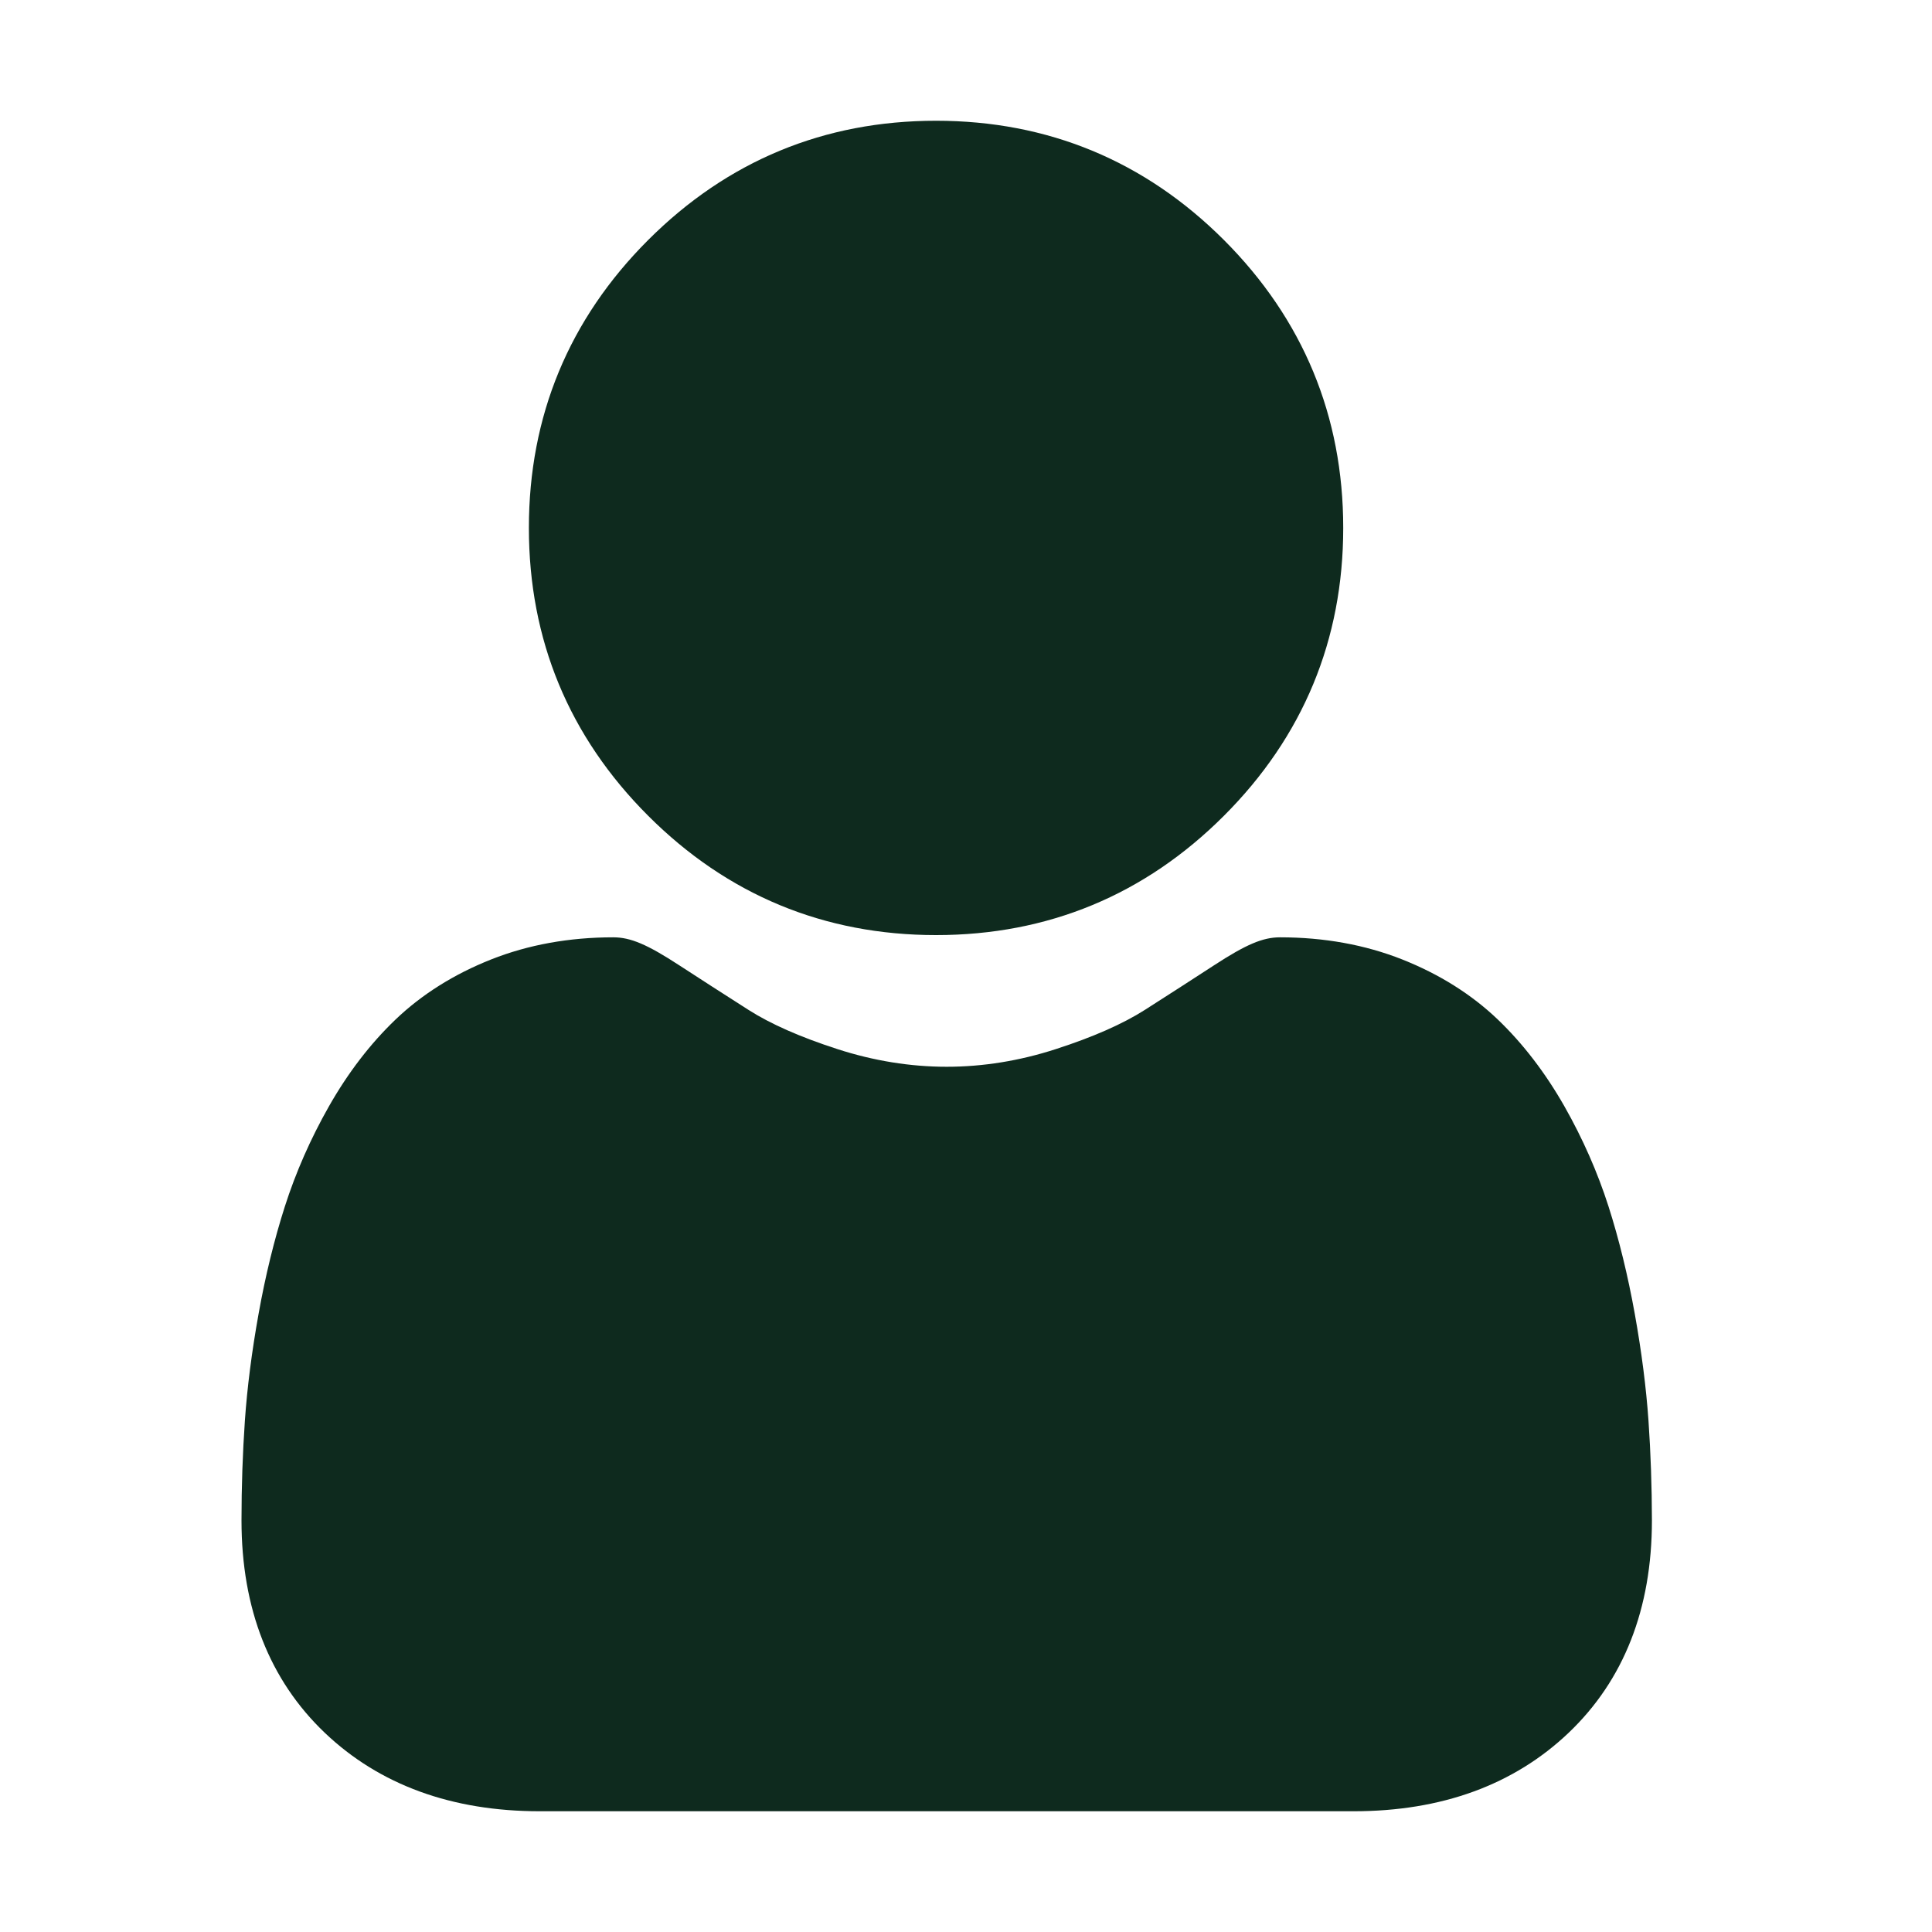
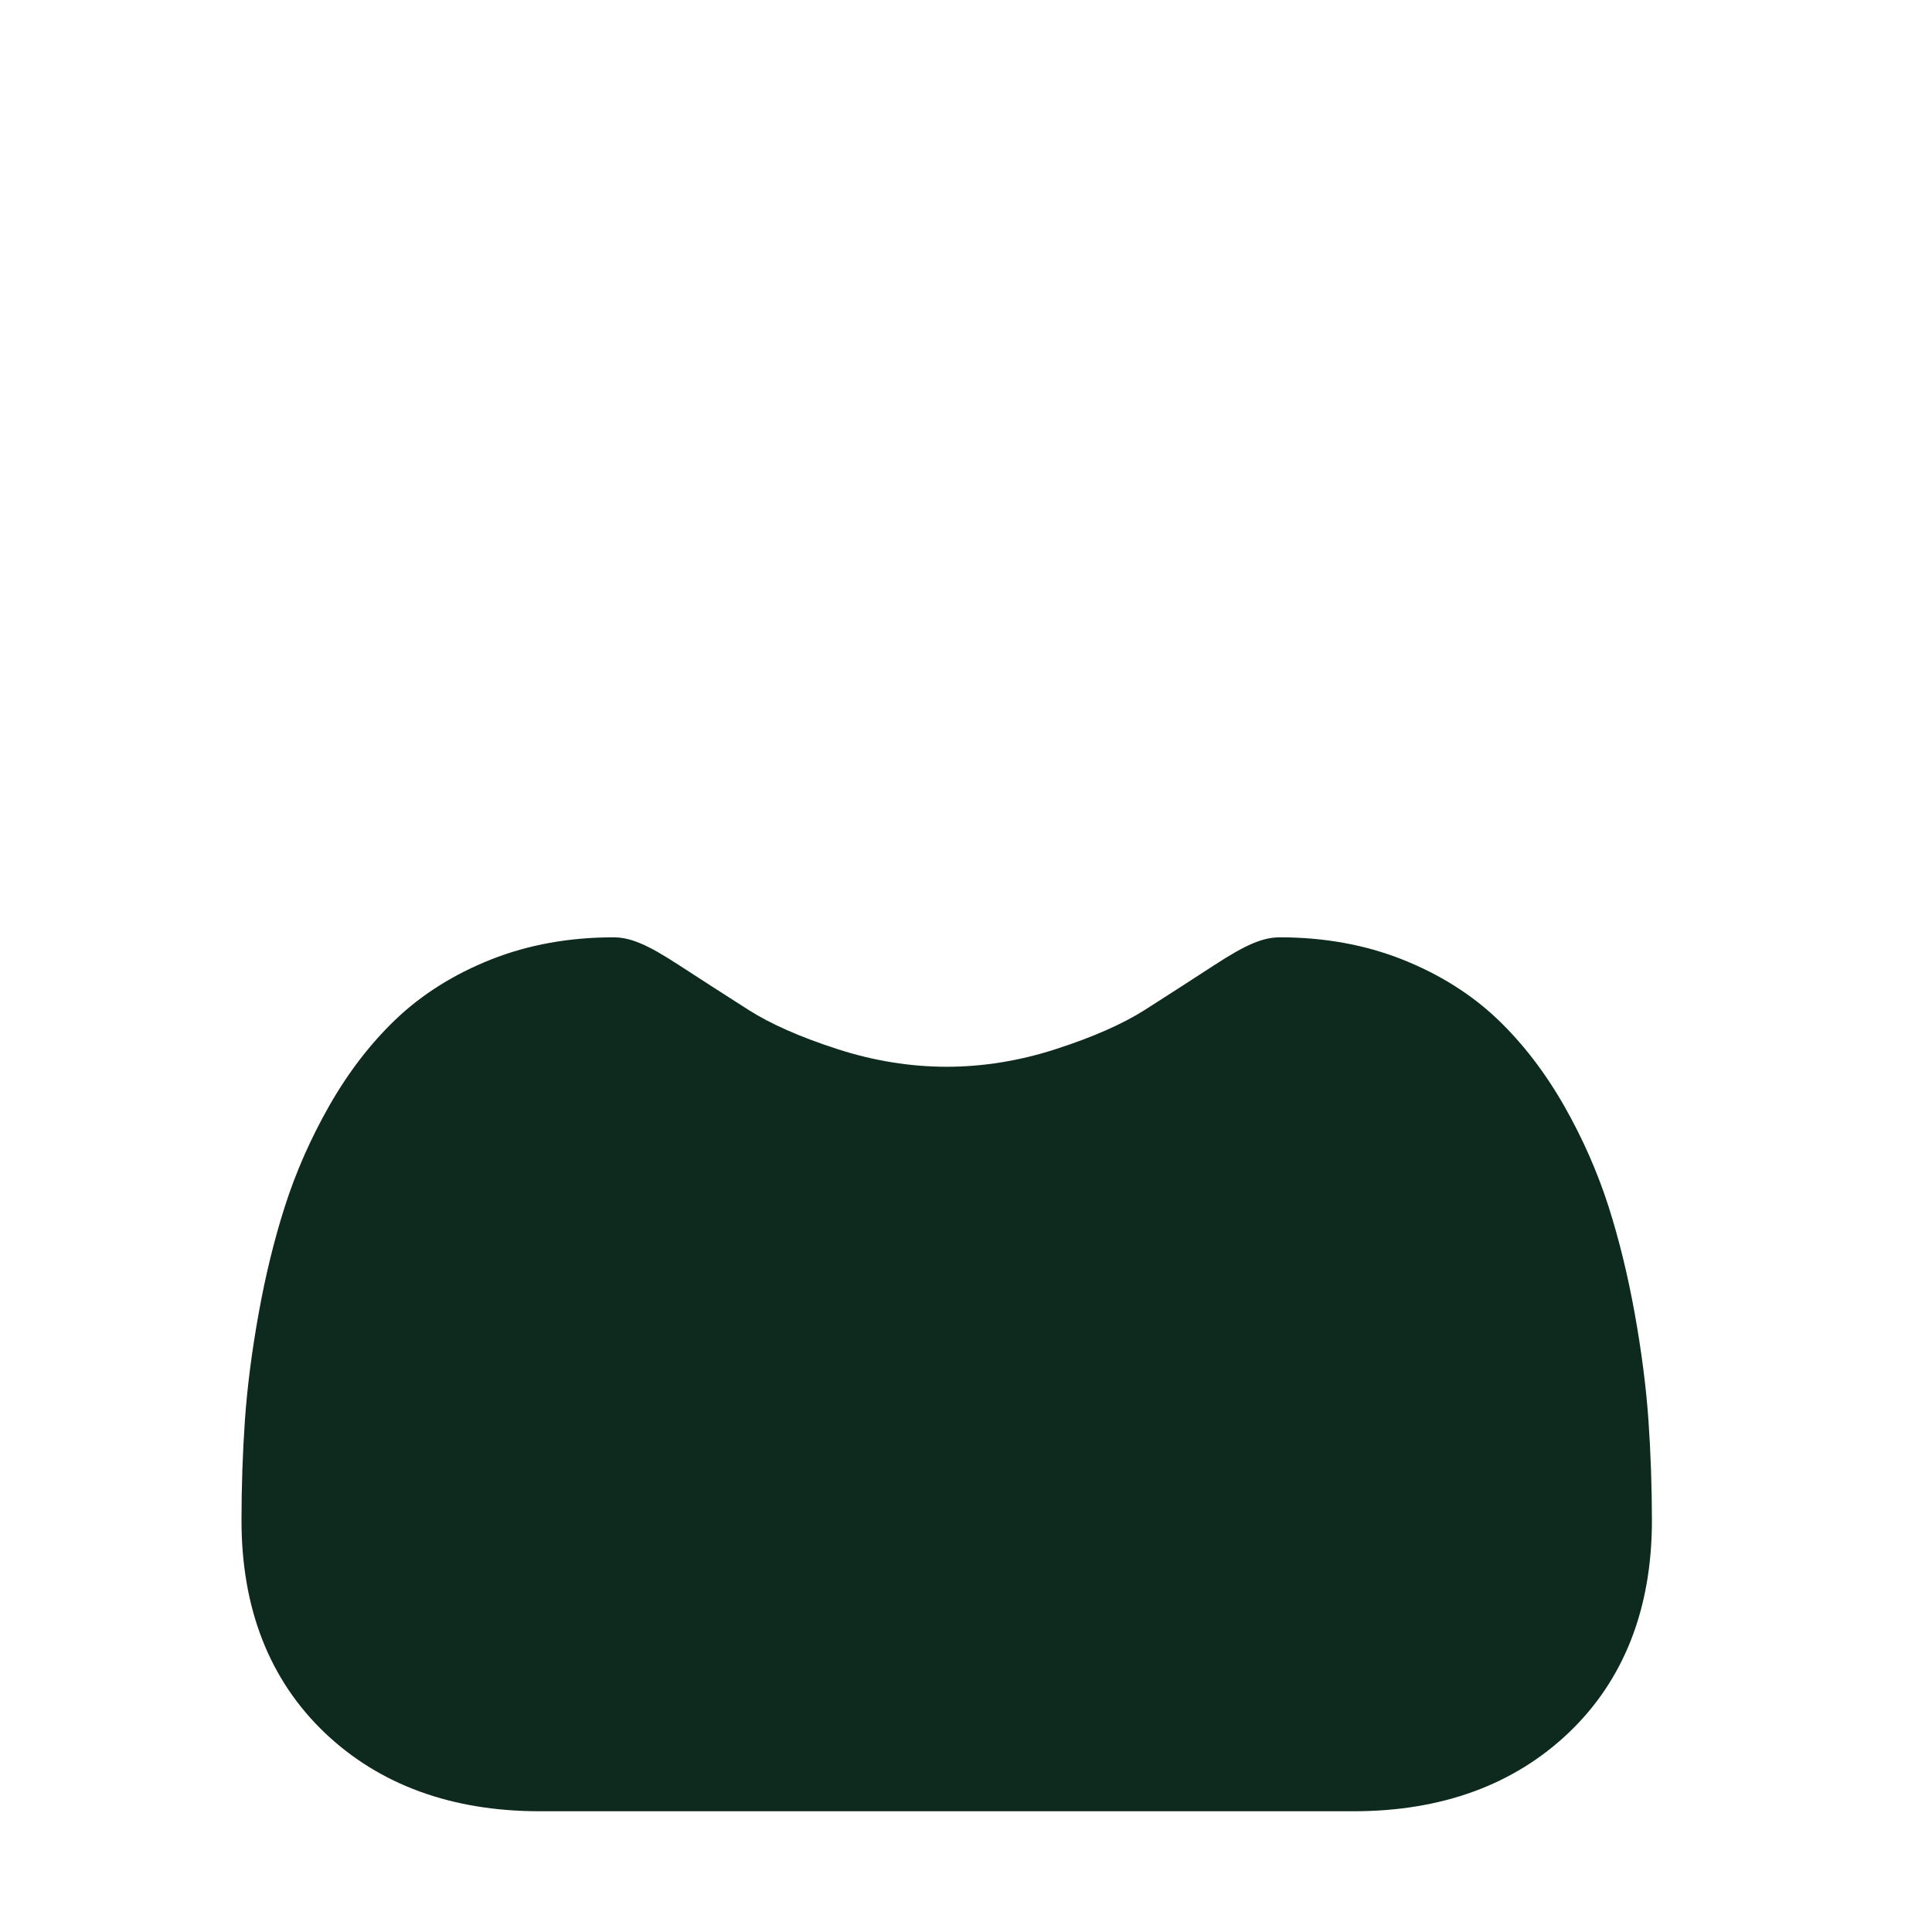
<svg xmlns="http://www.w3.org/2000/svg" width="32" height="32" viewBox="0 0 32 32" fill="none">
-   <path d="M15.504 15.488C17.357 15.488 18.961 14.823 20.272 13.512C21.583 12.201 22.248 10.597 22.248 8.744C22.248 6.891 21.583 5.287 20.272 3.975C18.961 2.665 17.356 2 15.504 2C13.65 2 12.046 2.665 10.735 3.976C9.424 5.287 8.76 6.891 8.76 8.744C8.76 10.597 9.424 12.201 10.736 13.512C12.047 14.823 13.651 15.488 15.504 15.488Z" fill="#0E2A1E" />
  <path d="M27.304 23.53C27.266 22.985 27.19 22.39 27.077 21.761C26.963 21.128 26.817 20.529 26.642 19.982C26.461 19.417 26.215 18.858 25.911 18.323C25.595 17.768 25.224 17.284 24.808 16.886C24.373 16.47 23.84 16.135 23.224 15.891C22.61 15.648 21.93 15.525 21.202 15.525C20.916 15.525 20.64 15.642 20.106 15.99C19.777 16.204 19.393 16.452 18.964 16.726C18.597 16.96 18.1 17.179 17.486 17.377C16.888 17.571 16.28 17.669 15.68 17.669C15.08 17.669 14.472 17.571 13.872 17.377C13.259 17.179 12.762 16.96 12.396 16.726C11.971 16.455 11.587 16.207 11.253 15.99C10.72 15.642 10.443 15.525 10.158 15.525C9.429 15.525 8.749 15.648 8.136 15.891C7.52 16.135 6.987 16.47 6.551 16.887C6.135 17.285 5.764 17.768 5.449 18.323C5.145 18.858 4.899 19.417 4.718 19.983C4.543 20.53 4.396 21.128 4.283 21.761C4.17 22.389 4.094 22.984 4.056 23.531C4.019 24.067 4 24.623 4 25.184C4 26.646 4.465 27.829 5.381 28.702C6.286 29.563 7.483 30 8.939 30H22.421C23.878 30 25.074 29.563 25.98 28.702C26.896 27.83 27.361 26.646 27.361 25.184C27.36 24.62 27.341 24.064 27.304 23.53Z" fill="#0E2A1E" />
</svg>